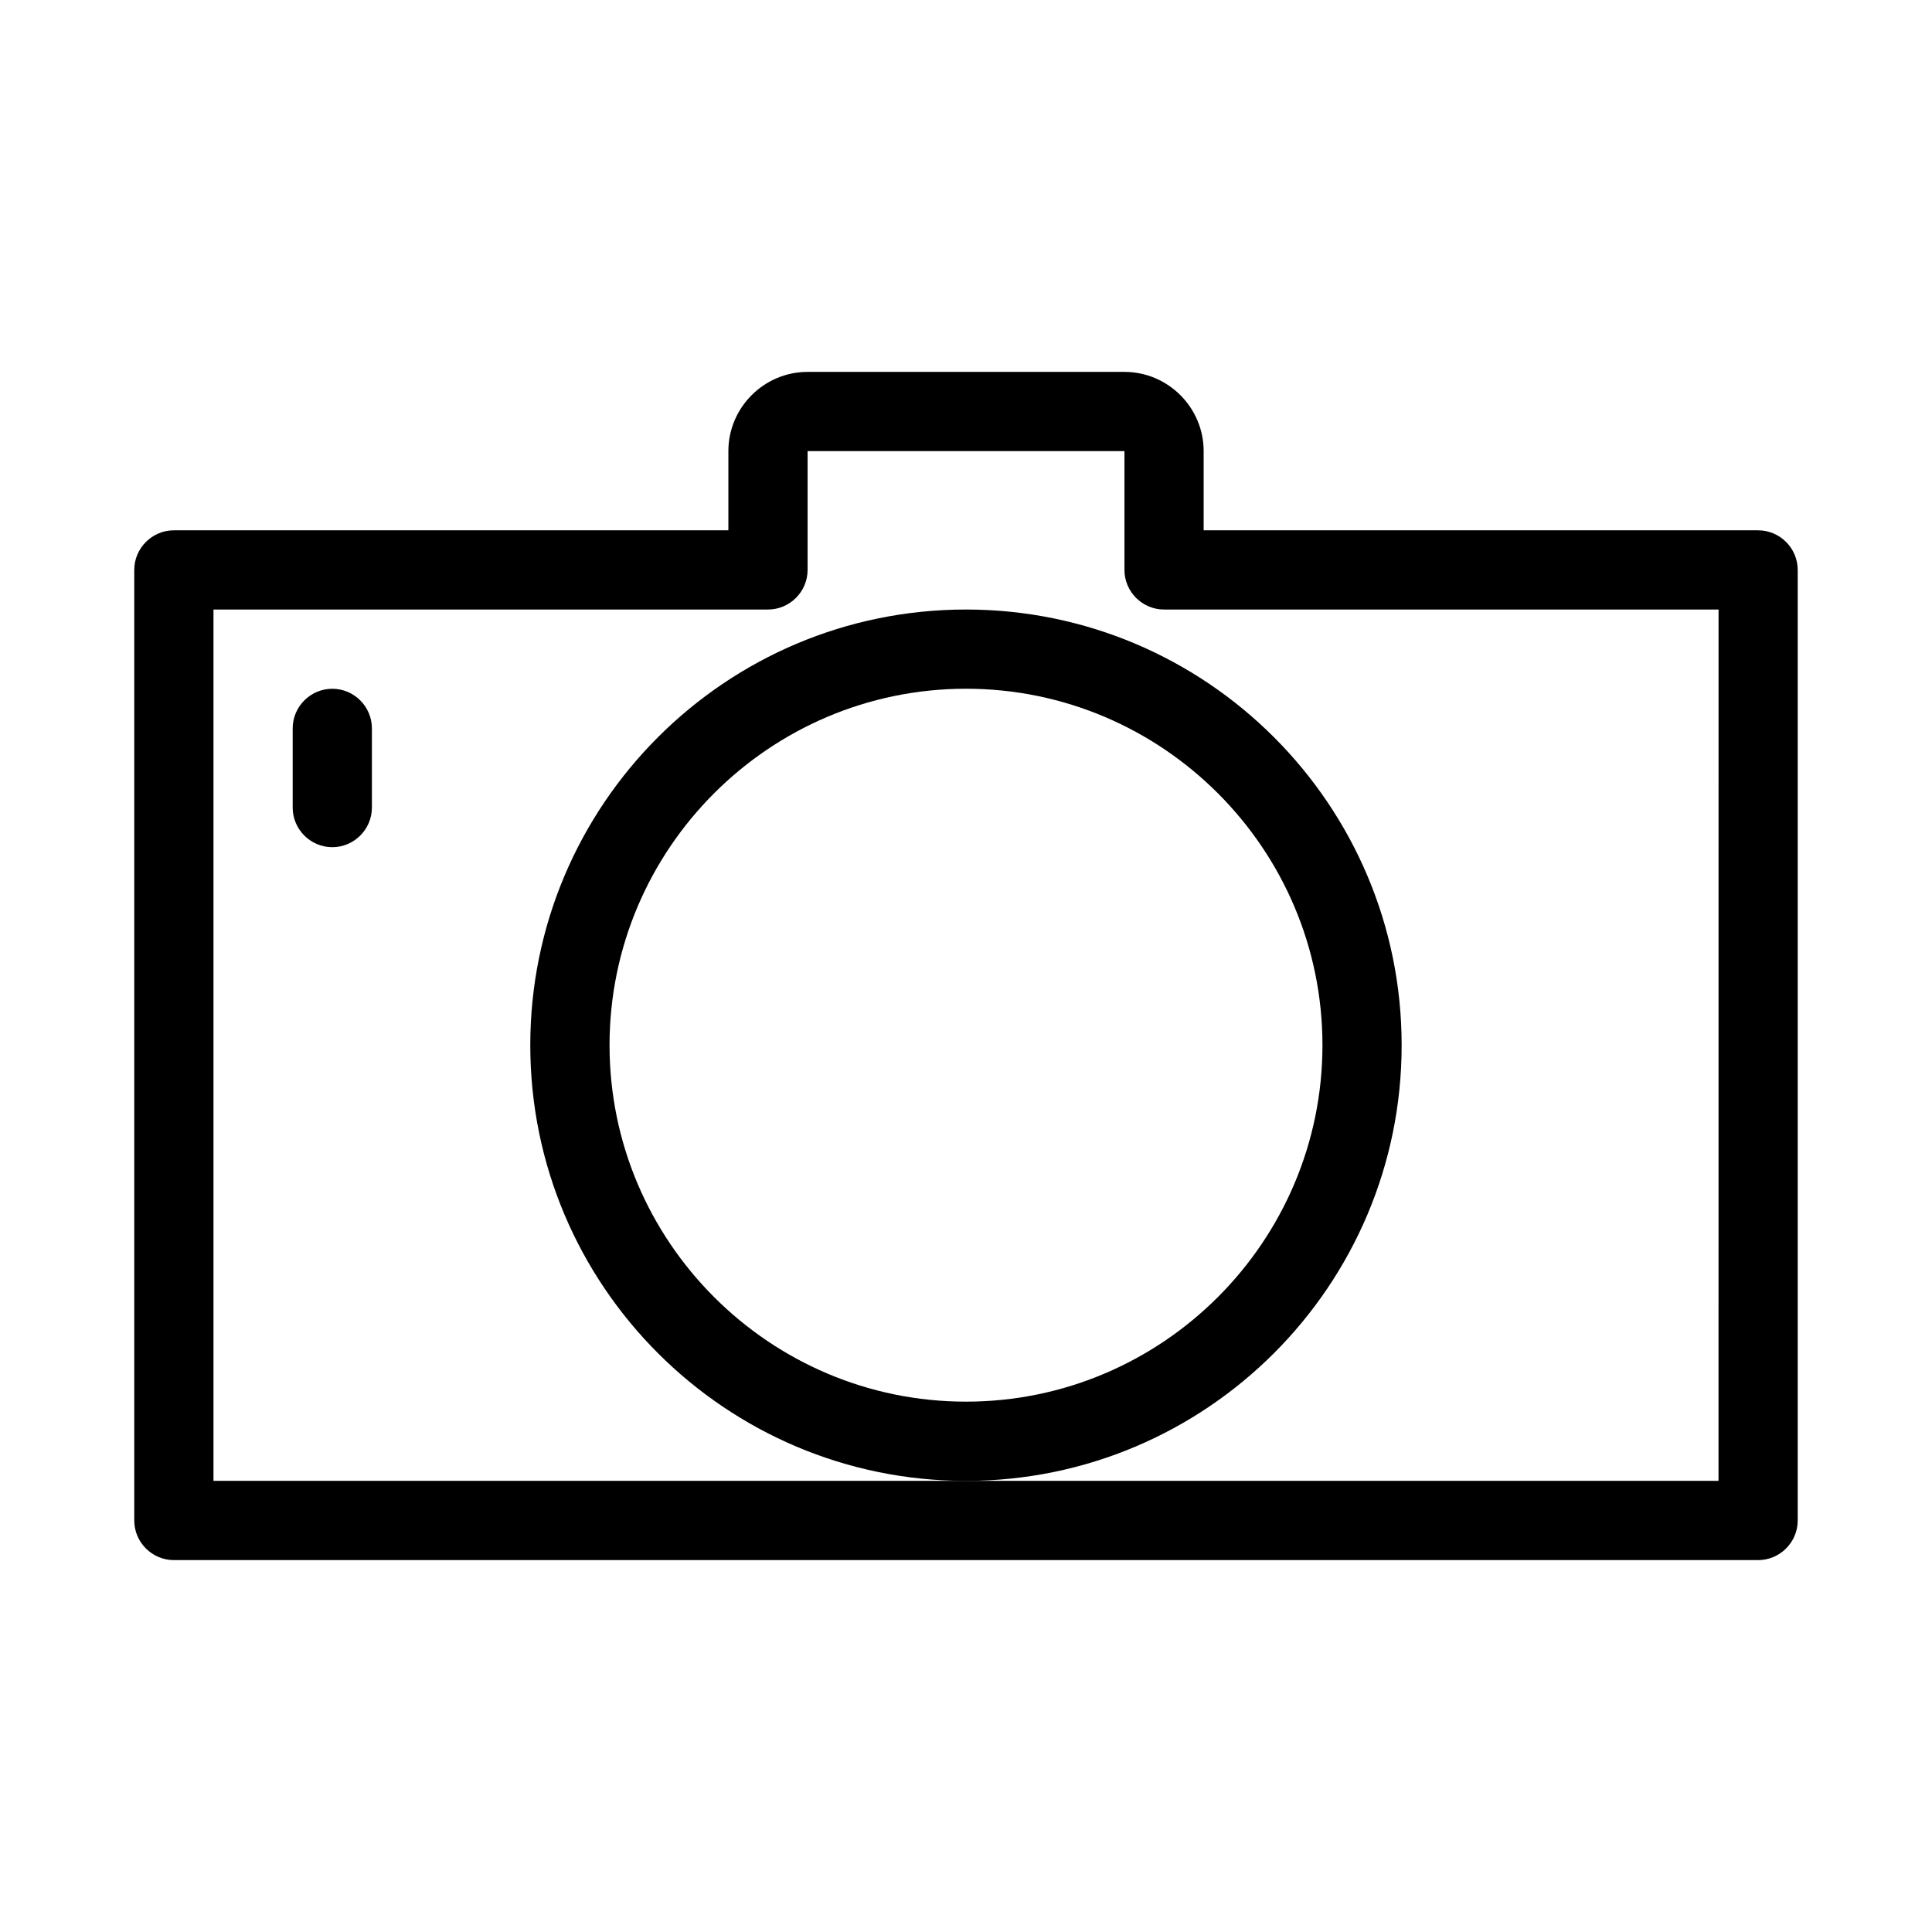
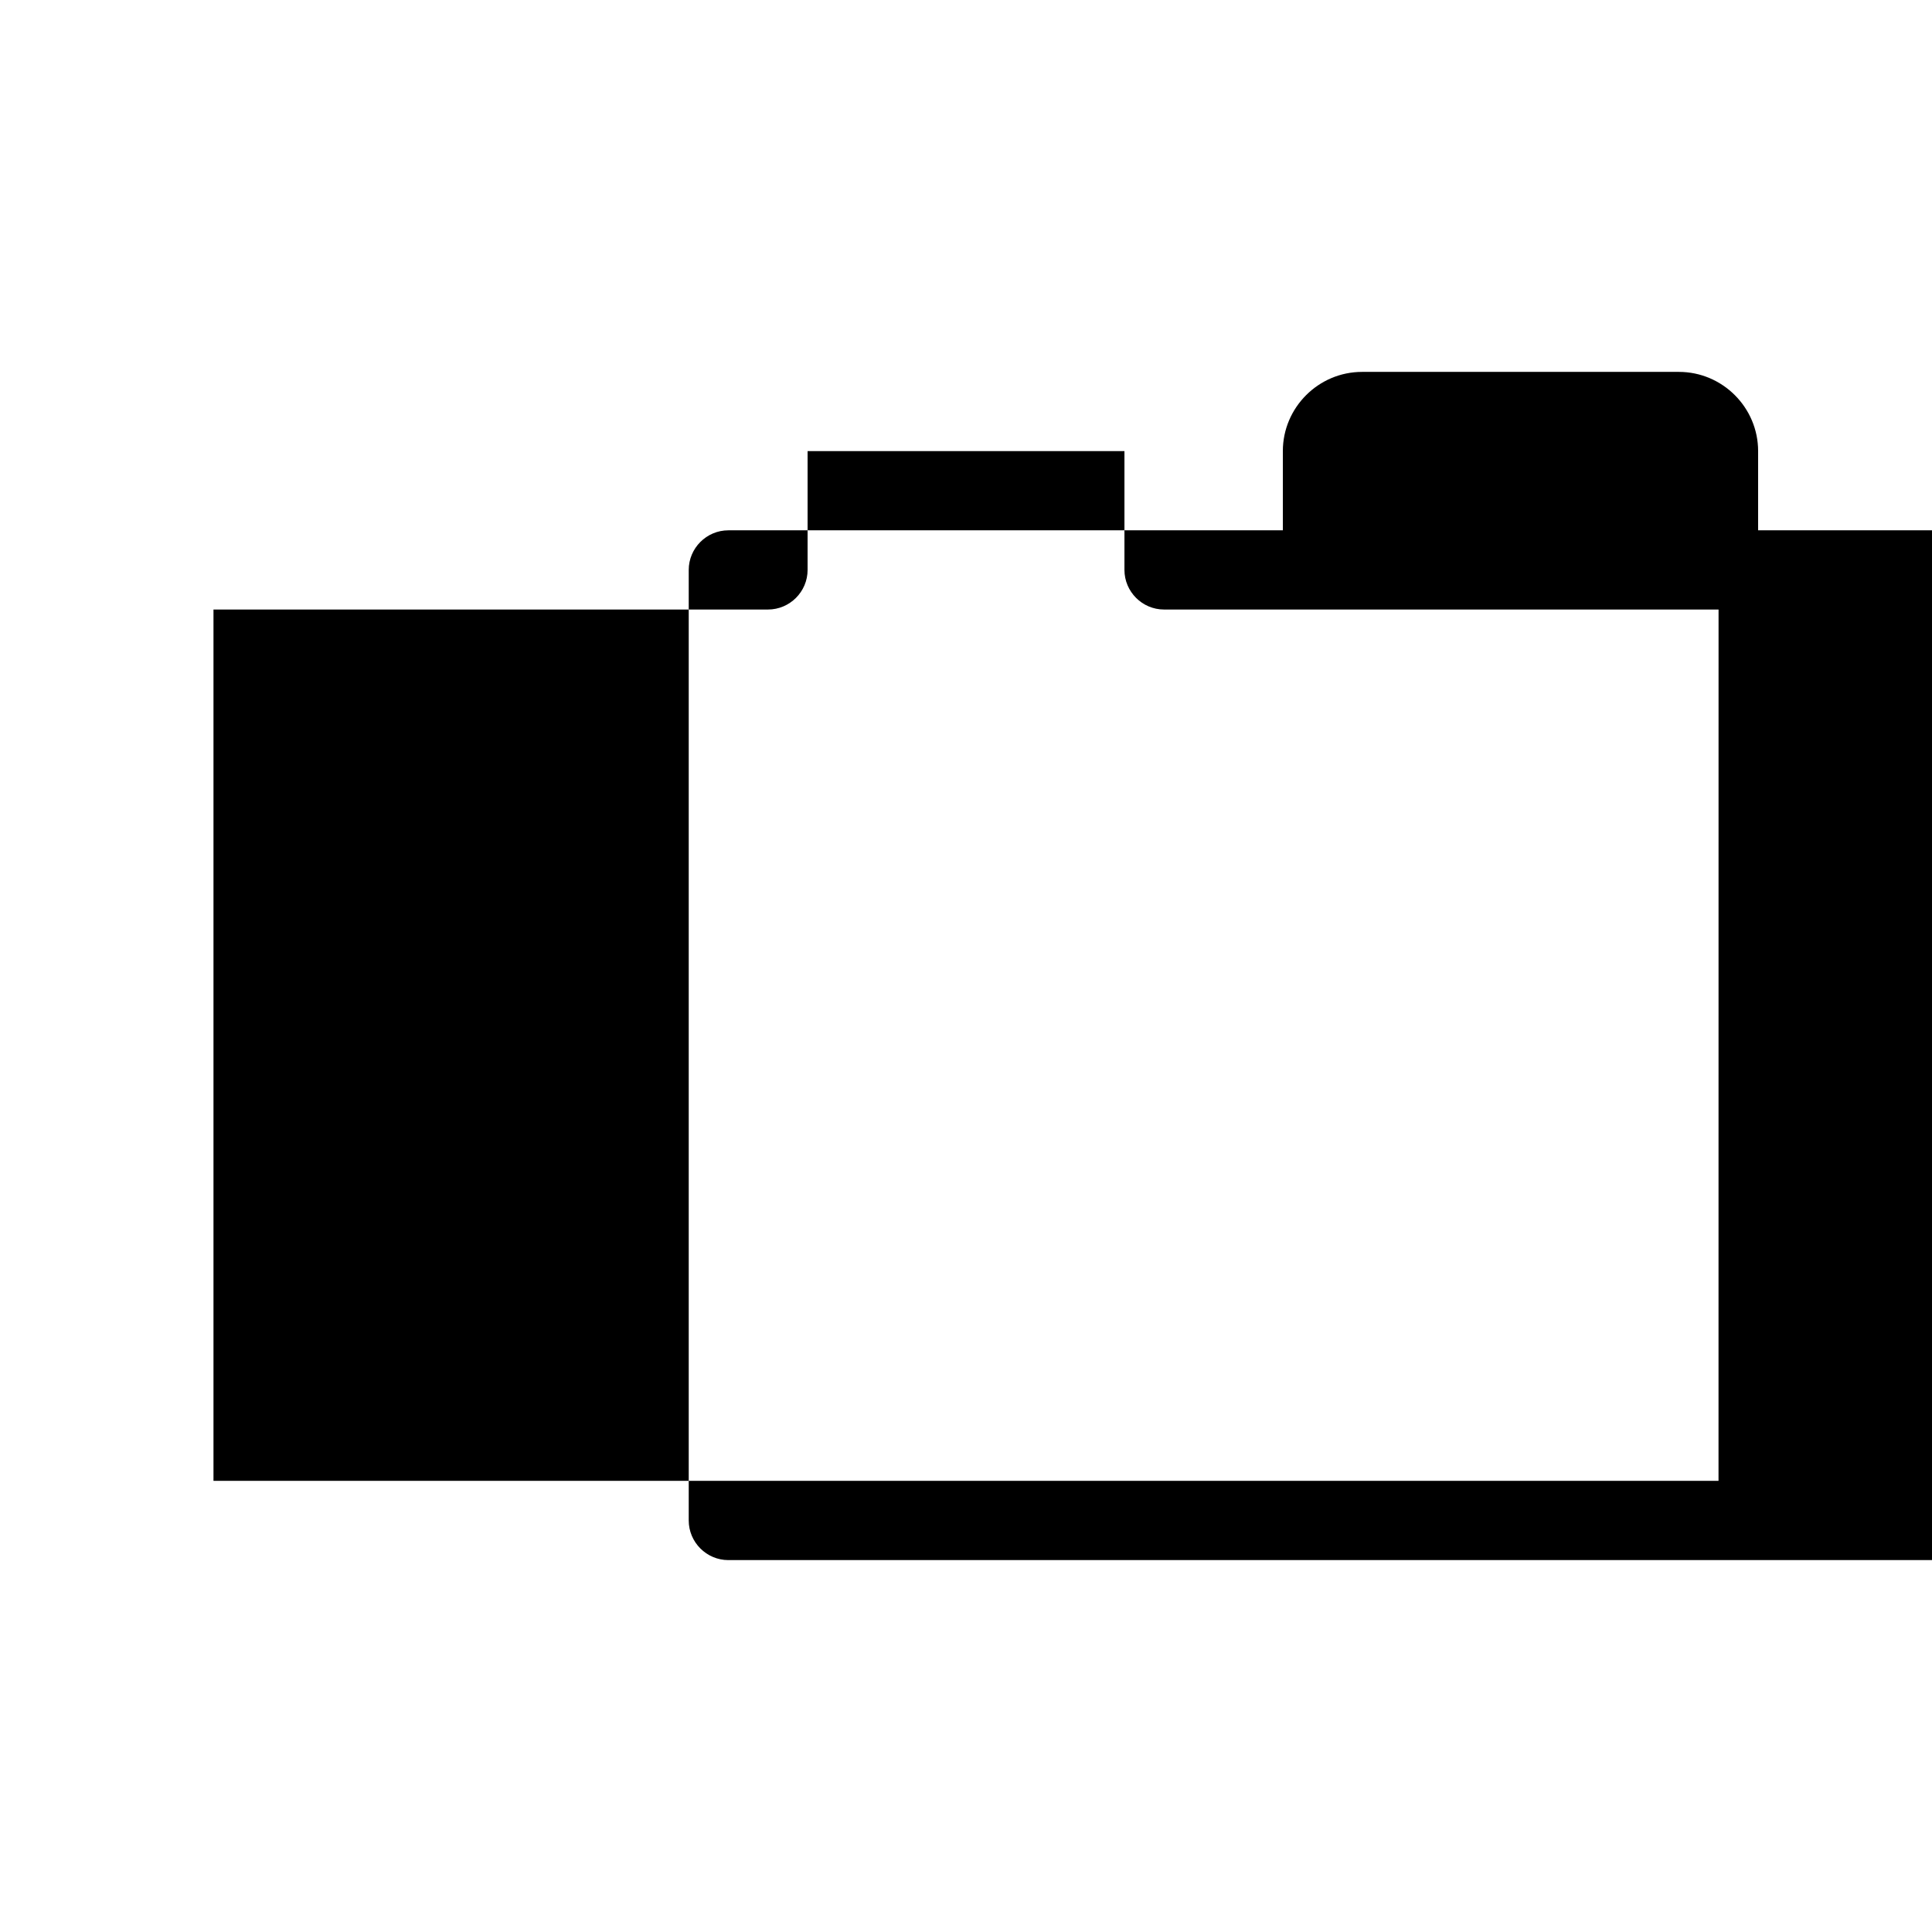
<svg xmlns="http://www.w3.org/2000/svg" fill="#000000" width="800px" height="800px" version="1.1" viewBox="144 144 512 512">
  <g>
-     <path d="m609.92 284.54h-146.94v-20.992c0-11.547-9.445-20.992-20.992-20.992h-83.969c-11.547 0-20.992 9.445-20.992 20.992v20.992h-146.95c-5.773 0-10.496 4.723-10.496 10.496v251.91c0 5.773 4.723 10.496 10.496 10.496h419.84c5.773 0 10.496-4.723 10.496-10.496v-251.91c0-5.773-4.723-10.496-10.496-10.496zm-10.496 251.9h-398.85v-230.91h146.95c5.773 0 10.496-4.723 10.496-10.496v-31.488h83.969v31.488c0 5.773 4.723 10.496 10.496 10.496h146.95z" />
-     <path d="m515.45 420.99c0-63.711-51.746-115.46-115.46-115.46-63.711 0-115.46 51.746-115.46 115.46 0 63.711 51.746 115.46 115.46 115.46 63.715-0.004 115.46-51.746 115.46-115.46zm-115.45 94.461c-52.059 0-94.465-42.402-94.465-94.465 0-52.059 42.402-94.465 94.465-94.465 52.059 0 94.465 42.402 94.465 94.465-0.004 52.062-42.406 94.465-94.465 94.465z" />
-     <path d="m232.06 326.53c-5.773 0-10.496 4.723-10.496 10.496v20.992c0 5.773 4.723 10.496 10.496 10.496s10.496-4.723 10.496-10.496v-20.992c0-5.773-4.723-10.496-10.496-10.496z" />
+     <path d="m609.92 284.54v-20.992c0-11.547-9.445-20.992-20.992-20.992h-83.969c-11.547 0-20.992 9.445-20.992 20.992v20.992h-146.95c-5.773 0-10.496 4.723-10.496 10.496v251.91c0 5.773 4.723 10.496 10.496 10.496h419.84c5.773 0 10.496-4.723 10.496-10.496v-251.91c0-5.773-4.723-10.496-10.496-10.496zm-10.496 251.9h-398.85v-230.91h146.95c5.773 0 10.496-4.723 10.496-10.496v-31.488h83.969v31.488c0 5.773 4.723 10.496 10.496 10.496h146.95z" />
  </g>
</svg>